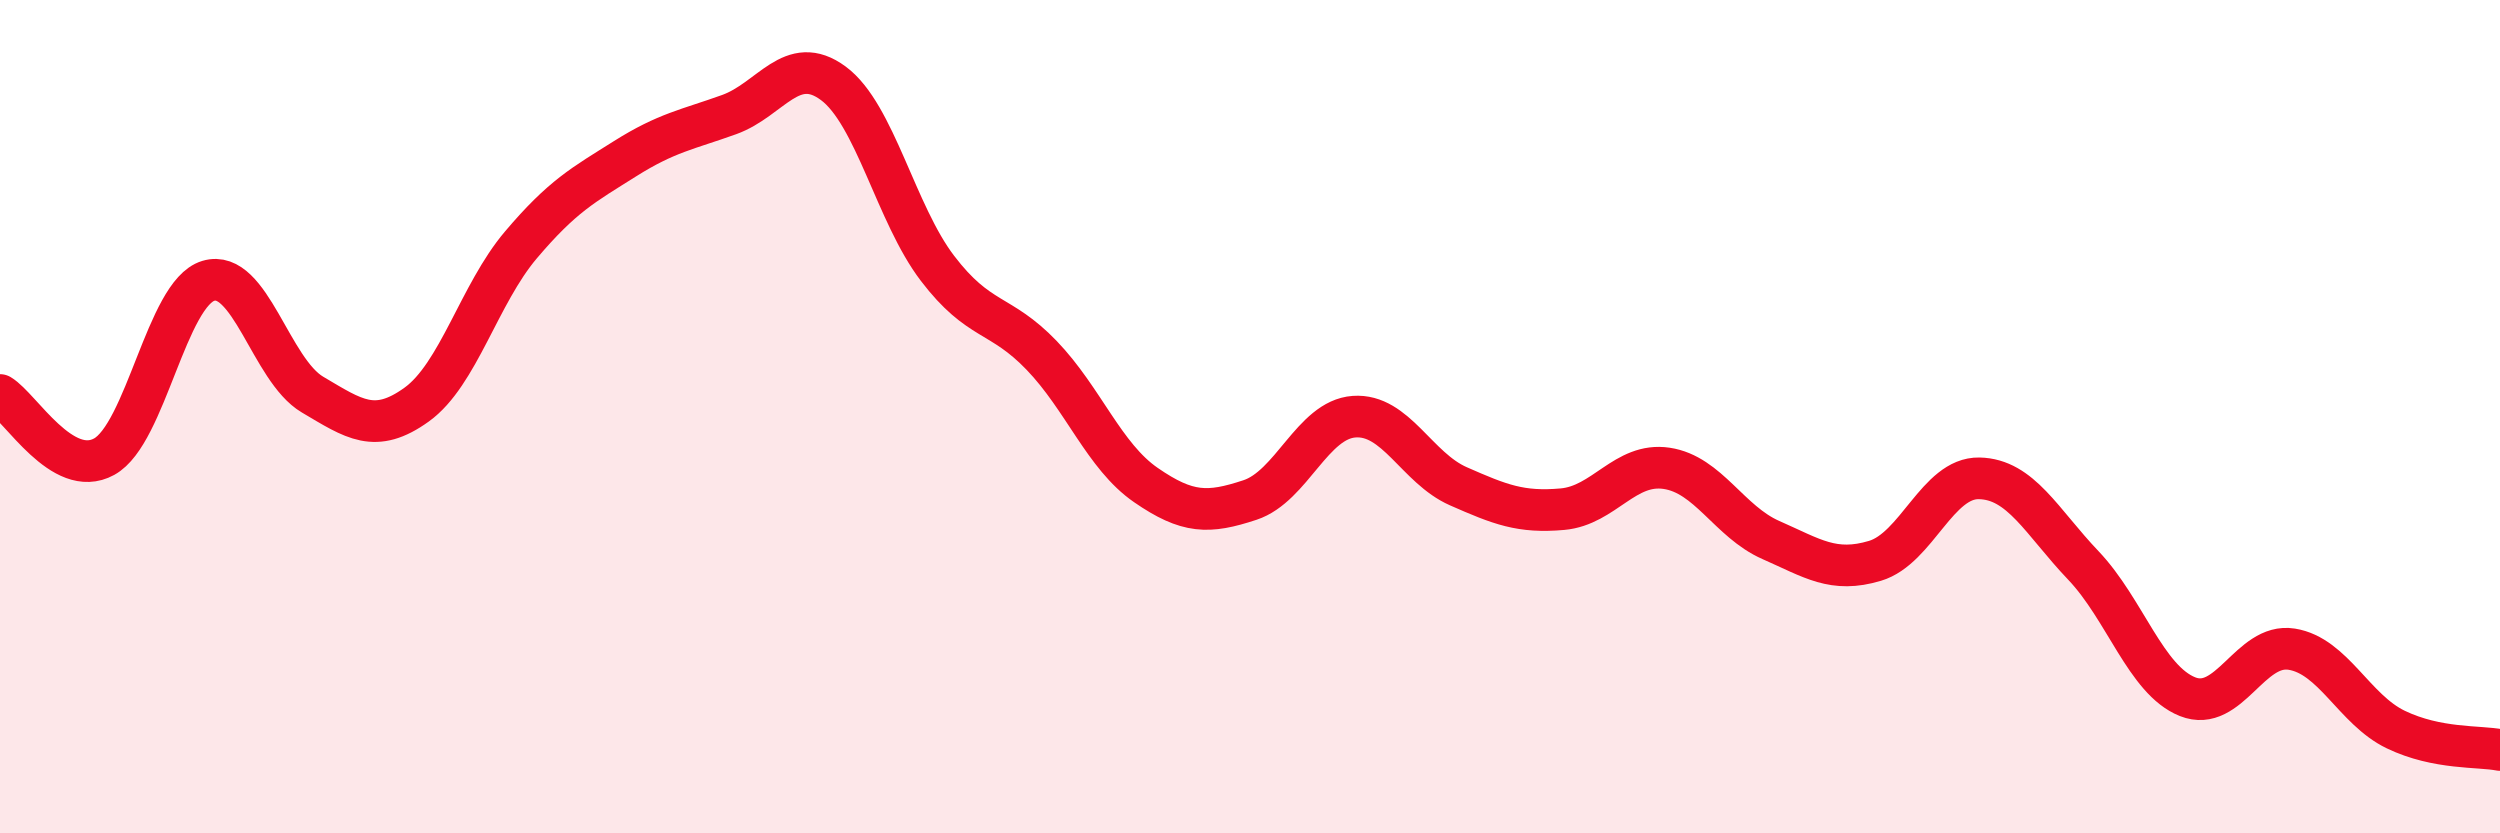
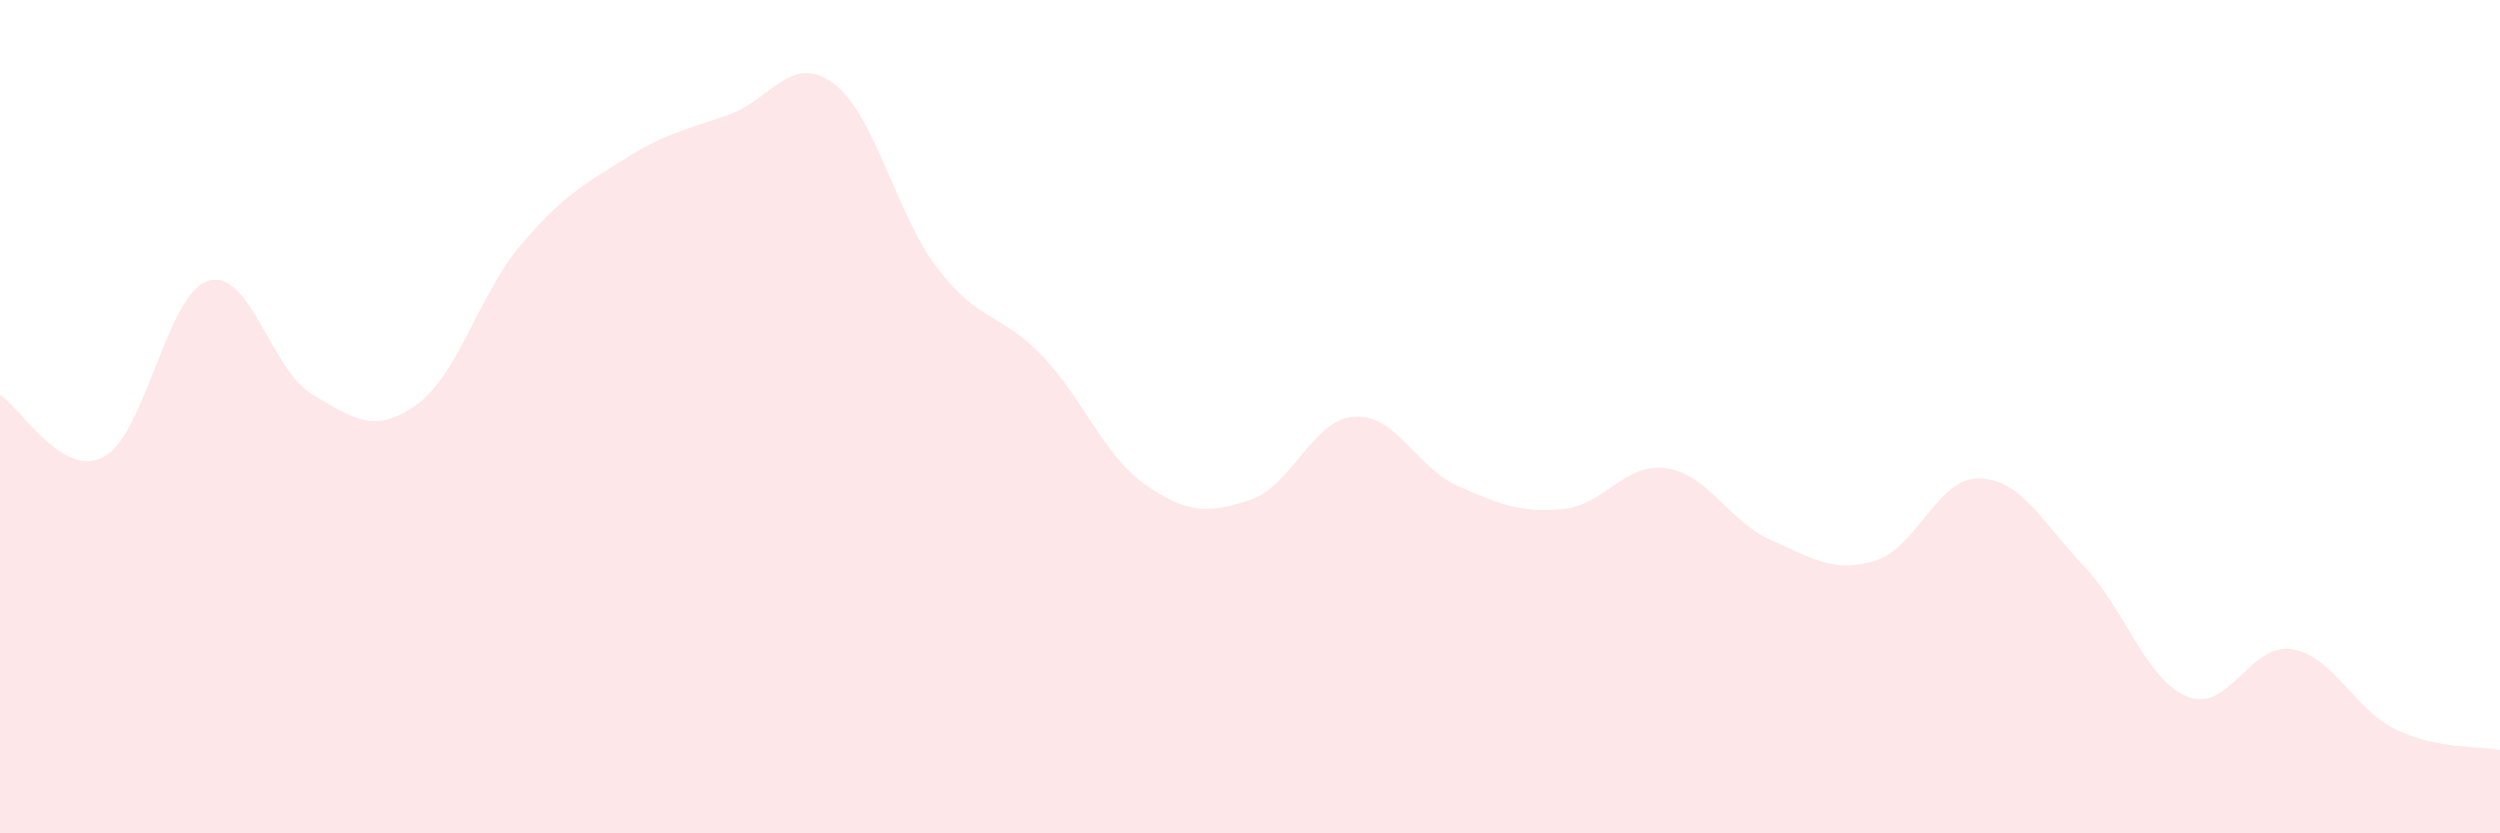
<svg xmlns="http://www.w3.org/2000/svg" width="60" height="20" viewBox="0 0 60 20">
  <path d="M 0,9.48 C 0.5,9.78 1.5,11.51 2.5,10.96 C 3.5,10.41 4,7.04 5,6.74 C 6,6.44 6.5,8.88 7.5,9.47 C 8.5,10.06 9,10.43 10,9.71 C 11,8.99 11.5,7.06 12.5,5.88 C 13.5,4.7 14,4.44 15,3.81 C 16,3.18 16.5,3.11 17.5,2.75 C 18.5,2.39 19,1.26 20,2 C 21,2.74 21.5,5.13 22.5,6.44 C 23.5,7.75 24,7.49 25,8.53 C 26,9.57 26.5,10.95 27.5,11.64 C 28.5,12.33 29,12.33 30,12 C 31,11.67 31.5,10.07 32.5,10 C 33.5,9.93 34,11.23 35,11.67 C 36,12.11 36.5,12.31 37.5,12.22 C 38.5,12.13 39,11.09 40,11.24 C 41,11.39 41.5,12.52 42.5,12.96 C 43.5,13.4 44,13.76 45,13.46 C 46,13.16 46.5,11.46 47.5,11.48 C 48.5,11.5 49,12.52 50,13.57 C 51,14.62 51.5,16.32 52.5,16.72 C 53.5,17.12 54,15.42 55,15.58 C 56,15.74 56.5,17.03 57.5,17.51 C 58.5,17.99 59.5,17.9 60,18L60 20L0 20Z" fill="#EB0A25" opacity="0.1" stroke-linecap="round" stroke-linejoin="round" />
-   <path d="M 0,9.48 C 0.5,9.78 1.5,11.51 2.5,10.96 C 3.5,10.41 4,7.04 5,6.74 C 6,6.44 6.5,8.88 7.5,9.47 C 8.5,10.06 9,10.43 10,9.71 C 11,8.99 11.5,7.06 12.5,5.88 C 13.5,4.7 14,4.44 15,3.81 C 16,3.18 16.5,3.11 17.5,2.75 C 18.5,2.39 19,1.26 20,2 C 21,2.74 21.5,5.13 22.5,6.44 C 23.5,7.75 24,7.49 25,8.53 C 26,9.57 26.5,10.95 27.5,11.64 C 28.5,12.33 29,12.33 30,12 C 31,11.67 31.5,10.07 32.5,10 C 33.5,9.93 34,11.23 35,11.67 C 36,12.11 36.5,12.31 37.5,12.22 C 38.5,12.13 39,11.09 40,11.24 C 41,11.39 41.5,12.52 42.5,12.96 C 43.5,13.4 44,13.76 45,13.46 C 46,13.16 46.5,11.46 47.5,11.48 C 48.5,11.5 49,12.52 50,13.57 C 51,14.62 51.5,16.32 52.5,16.72 C 53.5,17.12 54,15.42 55,15.58 C 56,15.74 56.5,17.03 57.5,17.51 C 58.5,17.99 59.5,17.9 60,18" stroke="#EB0A25" stroke-width="1" fill="none" stroke-linecap="round" stroke-linejoin="round" />
</svg>